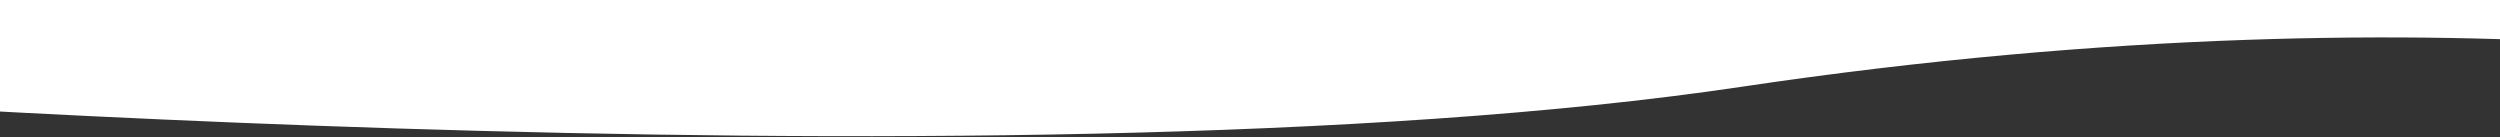
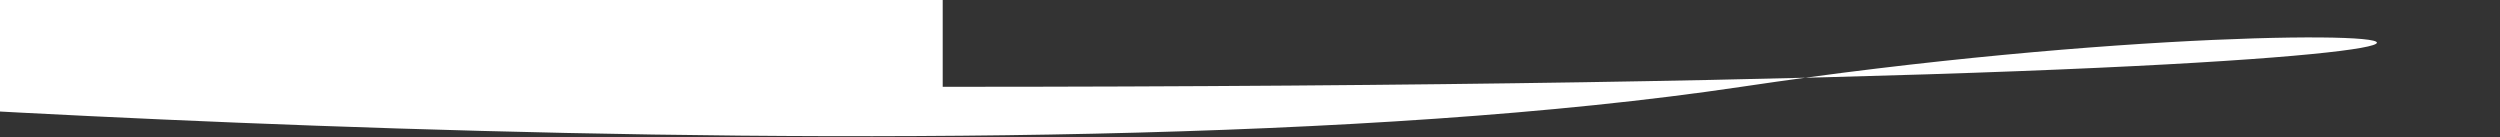
<svg xmlns="http://www.w3.org/2000/svg" width="1440" height="79" viewBox="0 0 1440 79" fill="none">
  <rect x="0" y="0" width="1440" height="79" fill="#333333" stroke="none" />
-   <path d="M-223 -858C-223 -858 -84 -820.5 543 -919C1183.5 -1019.62 1697 -858 1697 -858V50C1697 50 1432.5 -14 1003 50C573.5 114 -223 50 -223 50V-858Z" fill="white" />
+   <path d="M-223 -858C-223 -858 -84 -820.5 543 -919V50C1697 50 1432.5 -14 1003 50C573.5 114 -223 50 -223 50V-858Z" fill="white" />
</svg>